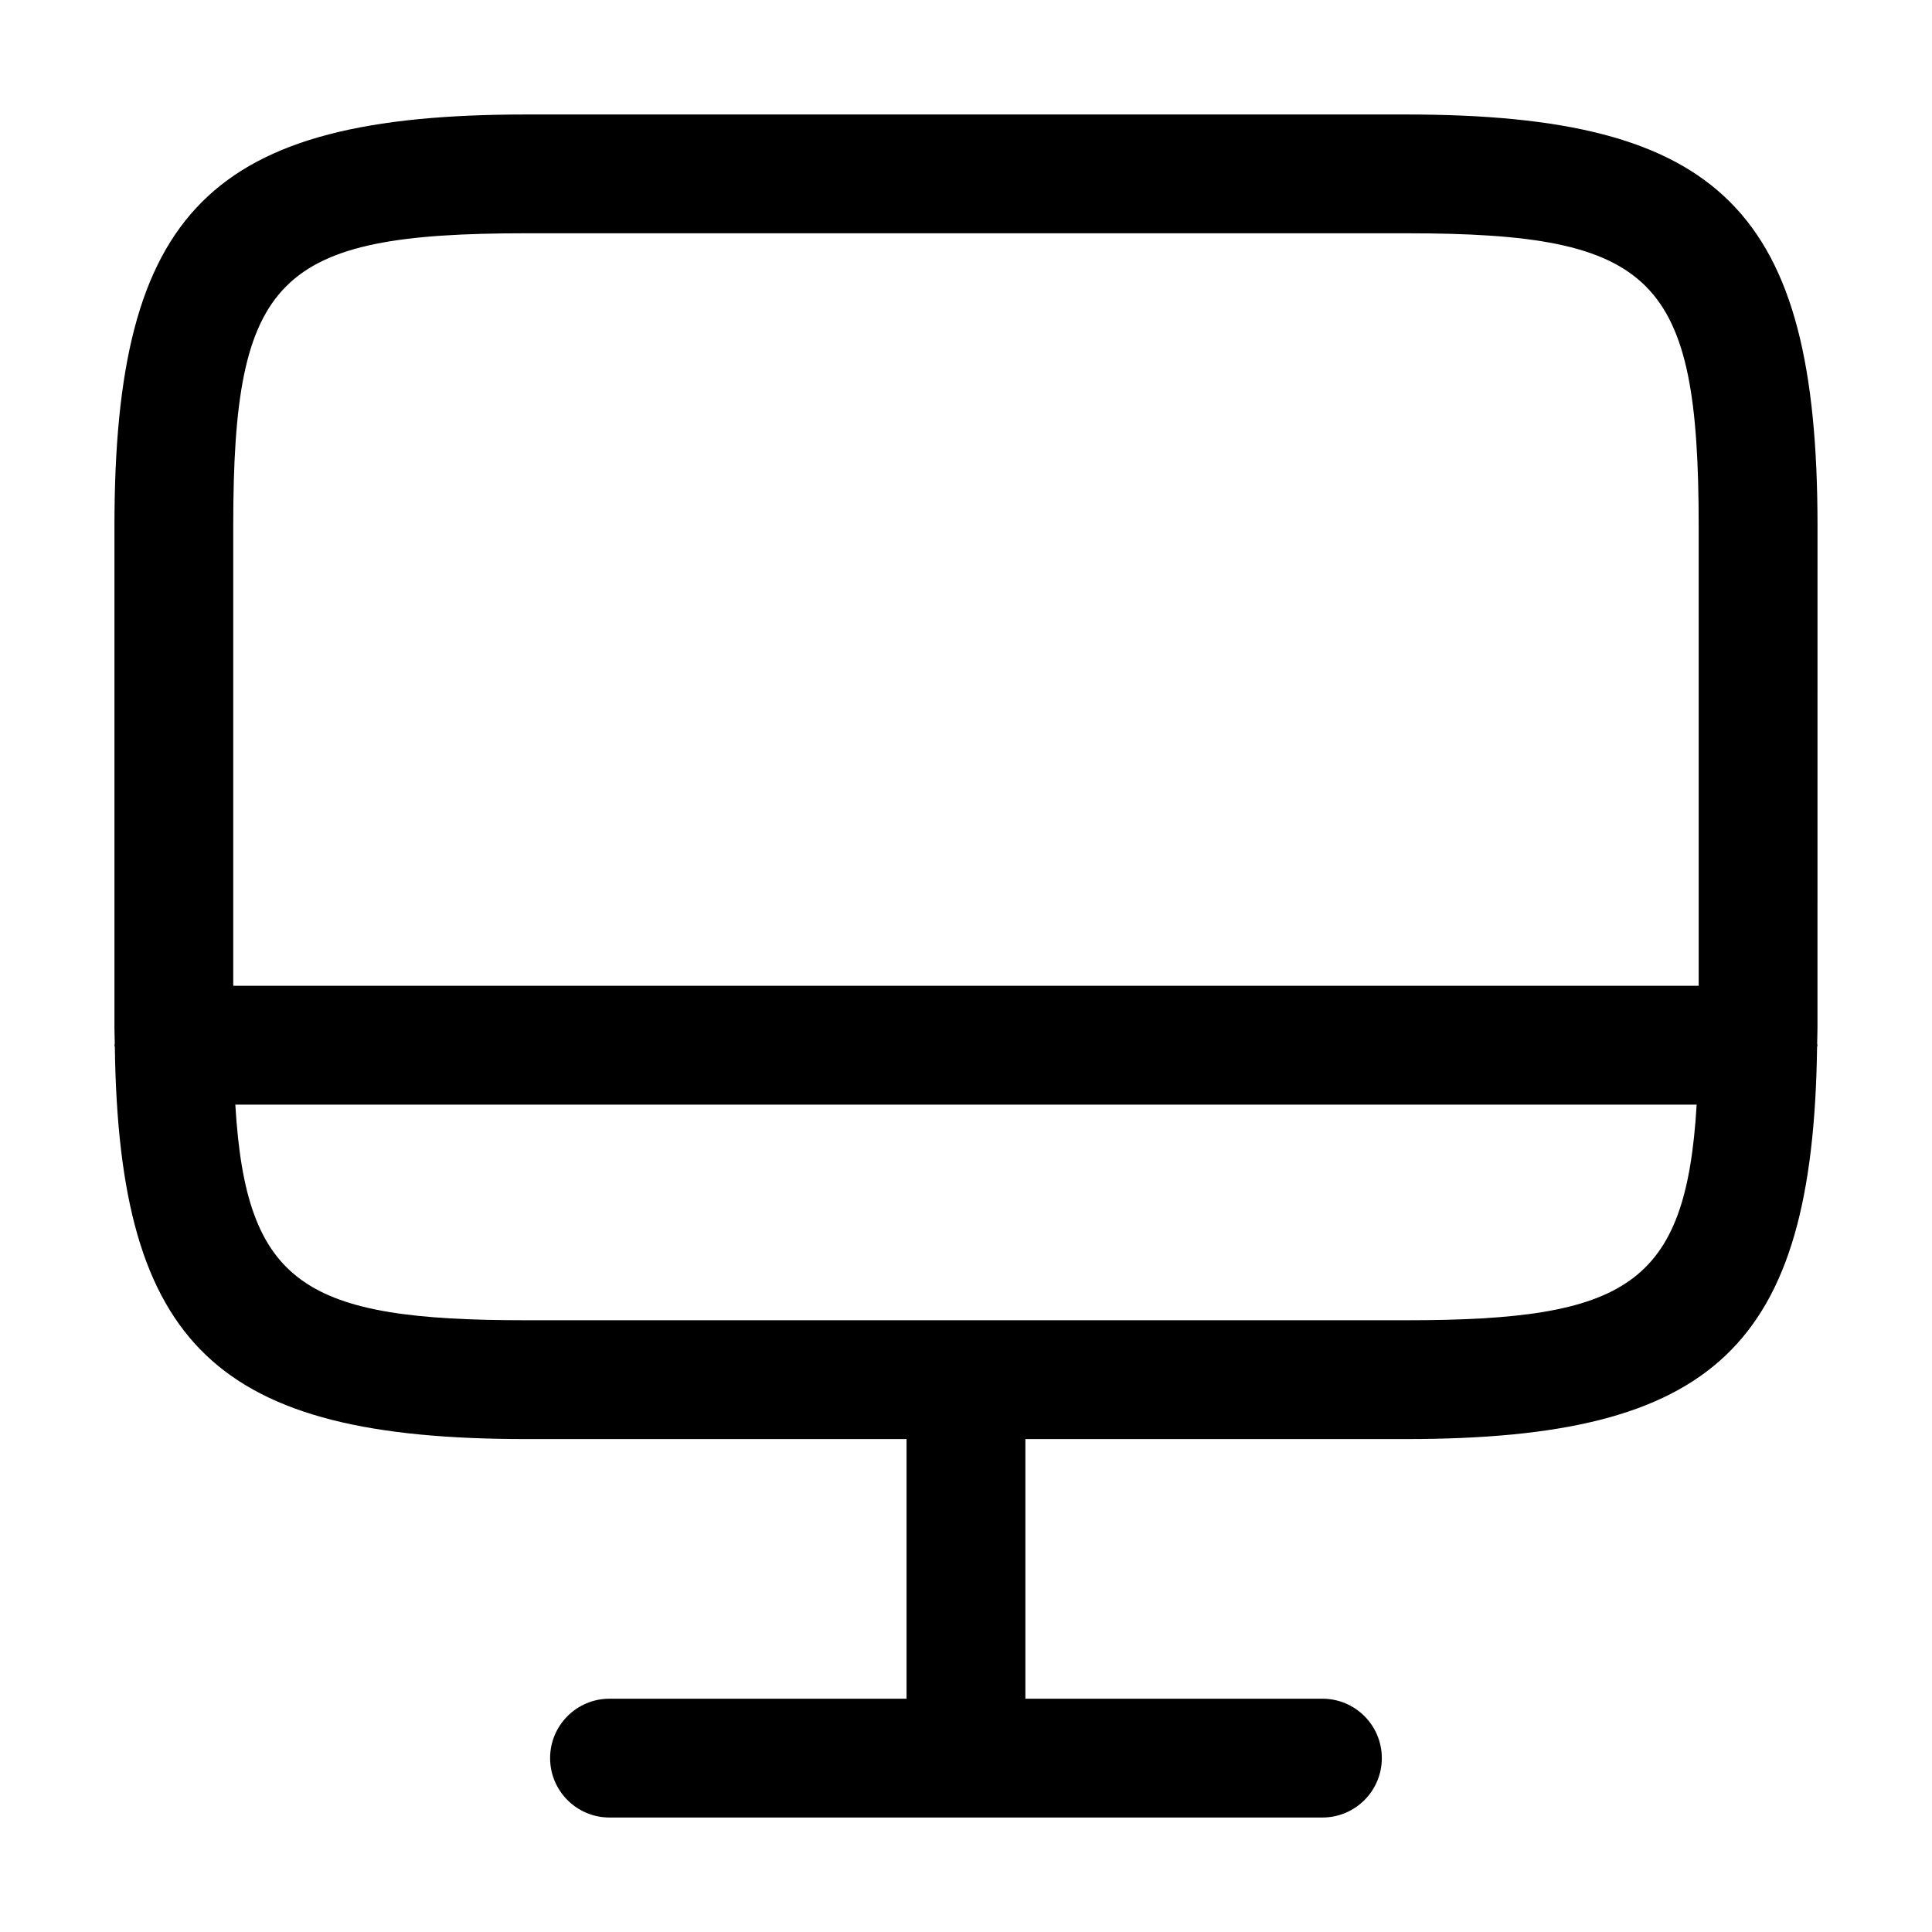
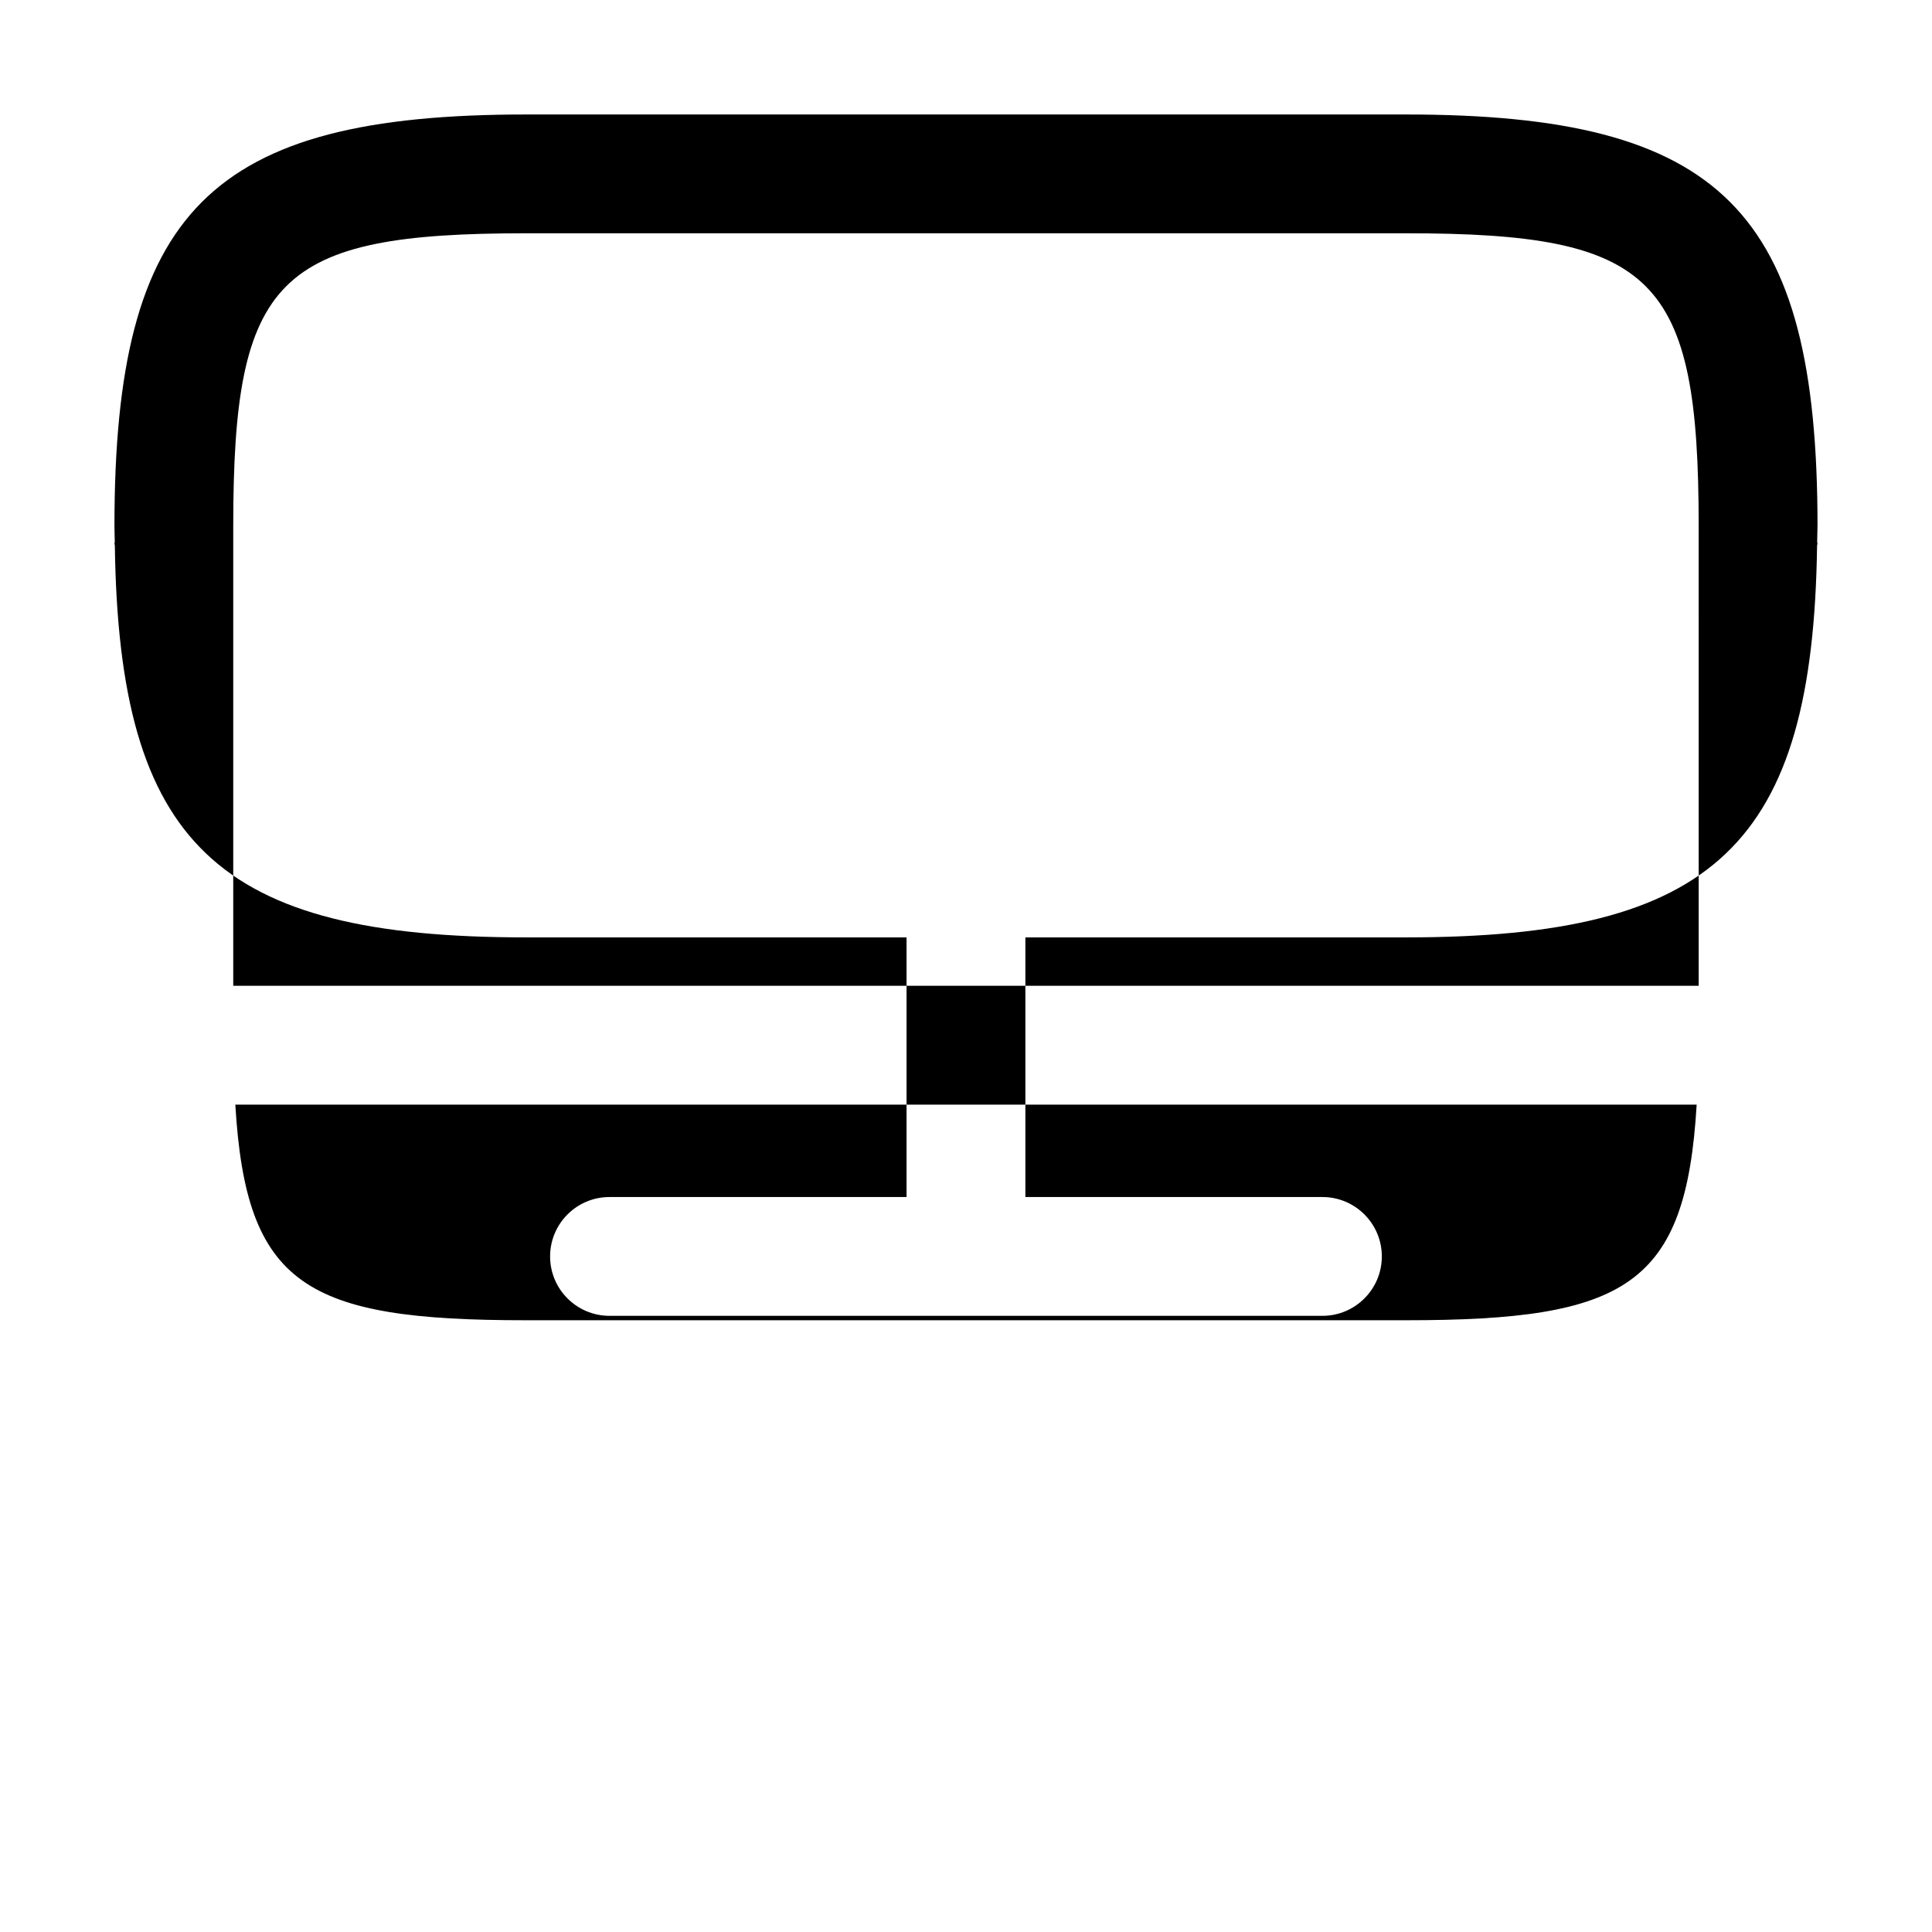
<svg xmlns="http://www.w3.org/2000/svg" fill="#000000" width="800px" height="800px" version="1.1" viewBox="144 144 512 512">
-   <path d="m625.66 283.38c0-83.559-25.484-109.04-109.04-109.04h-233.25c-83.559 0-109.04 25.484-109.04 109.04v132.95c0 1.477 0.07 2.797 0.086 4.234 0 0.152-0.086 0.277-0.086 0.43 0 0.188 0.102 0.34 0.105 0.523 1.094 79.309 27.184 103.85 108.93 103.85h100.88v68.809h-78.719c-8.691 0-15.742 7.051-15.742 15.742 0 8.691 7.051 15.742 15.742 15.742h188.93c8.691 0 15.742-7.051 15.742-15.742 0-8.691-7.051-15.742-15.742-15.742h-78.719v-68.809h100.88c81.75 0 107.84-24.543 108.93-103.85 0.004-0.184 0.105-0.34 0.105-0.523 0-0.152-0.082-0.277-0.086-0.43 0.016-1.438 0.086-2.762 0.086-4.234zm-109.04 210.5h-233.25c-58.441 0-74.176-9.188-77.008-57.145h387.27c-2.836 47.957-18.57 57.145-77.012 57.145zm77.551-88.633h-388.36v-121.87c0-65.961 11.594-77.555 77.555-77.555h233.25c65.957 0 77.551 11.594 77.551 77.555z" />
+   <path d="m625.66 283.38c0-83.559-25.484-109.04-109.04-109.04h-233.25c-83.559 0-109.04 25.484-109.04 109.04c0 1.477 0.07 2.797 0.086 4.234 0 0.152-0.086 0.277-0.086 0.43 0 0.188 0.102 0.34 0.105 0.523 1.094 79.309 27.184 103.85 108.93 103.85h100.88v68.809h-78.719c-8.691 0-15.742 7.051-15.742 15.742 0 8.691 7.051 15.742 15.742 15.742h188.93c8.691 0 15.742-7.051 15.742-15.742 0-8.691-7.051-15.742-15.742-15.742h-78.719v-68.809h100.88c81.75 0 107.84-24.543 108.93-103.85 0.004-0.184 0.105-0.34 0.105-0.523 0-0.152-0.082-0.277-0.086-0.43 0.016-1.438 0.086-2.762 0.086-4.234zm-109.04 210.5h-233.25c-58.441 0-74.176-9.188-77.008-57.145h387.27c-2.836 47.957-18.57 57.145-77.012 57.145zm77.551-88.633h-388.36v-121.87c0-65.961 11.594-77.555 77.555-77.555h233.25c65.957 0 77.551 11.594 77.551 77.555z" />
</svg>